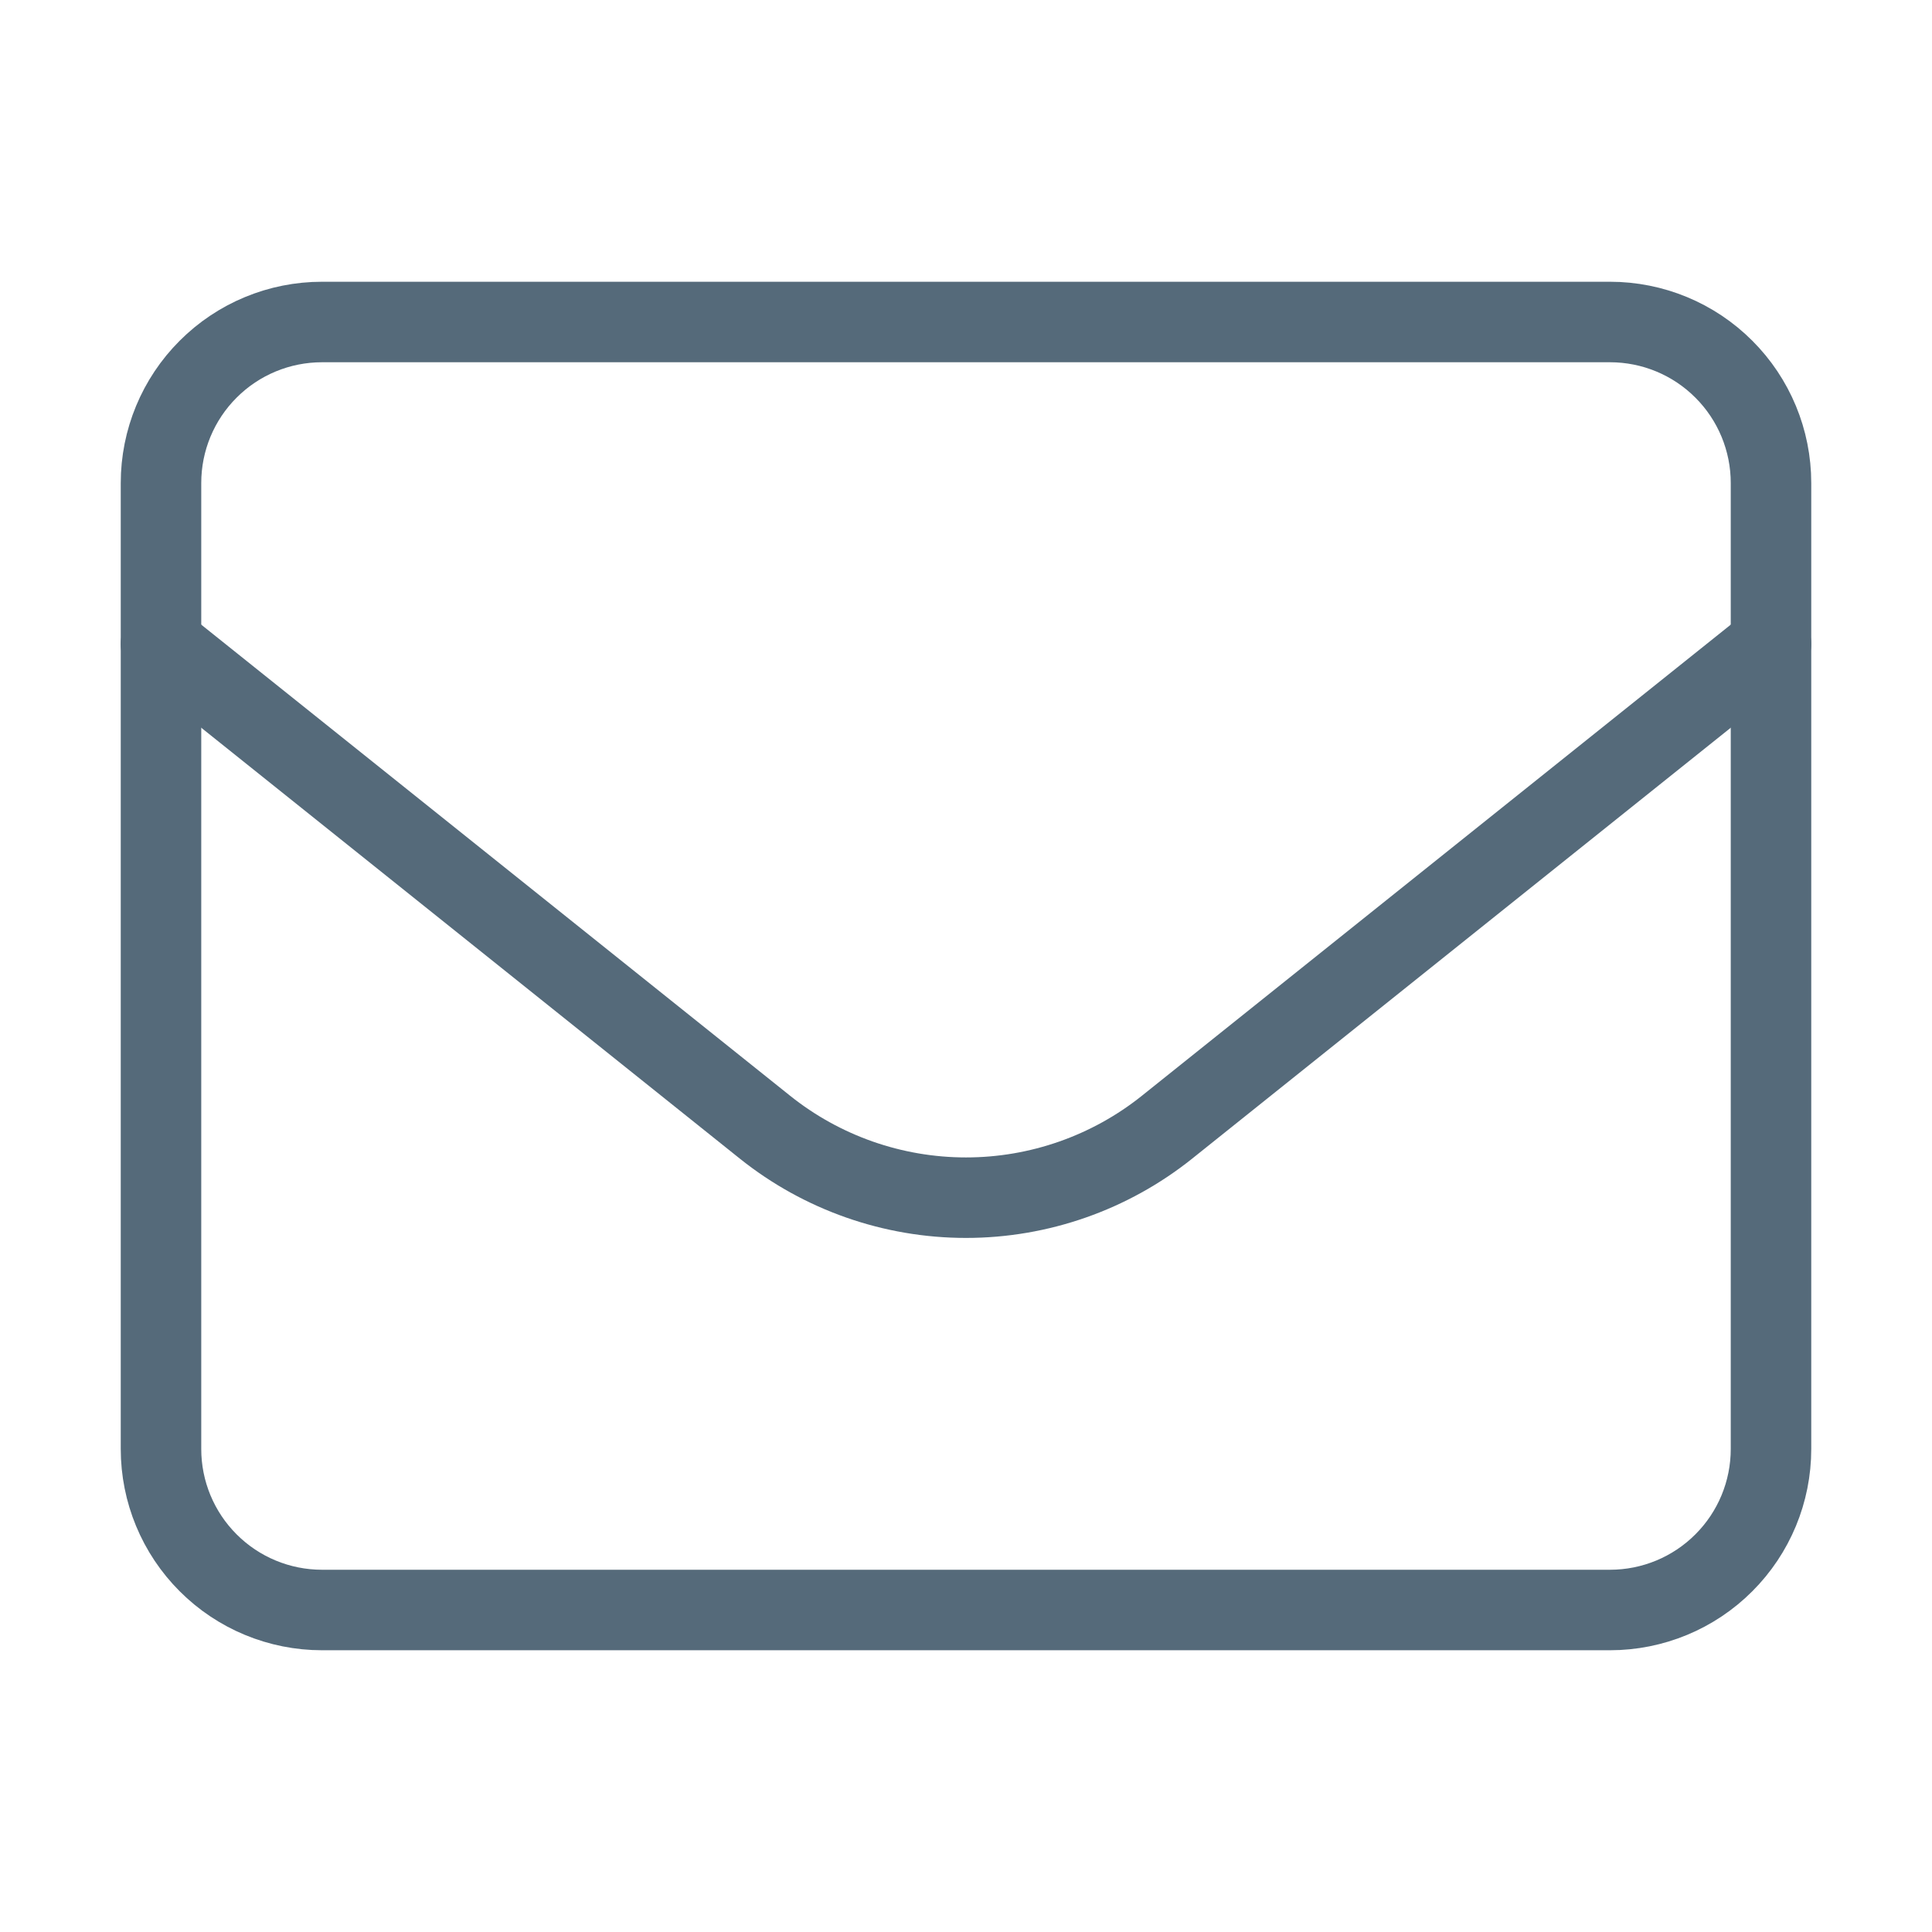
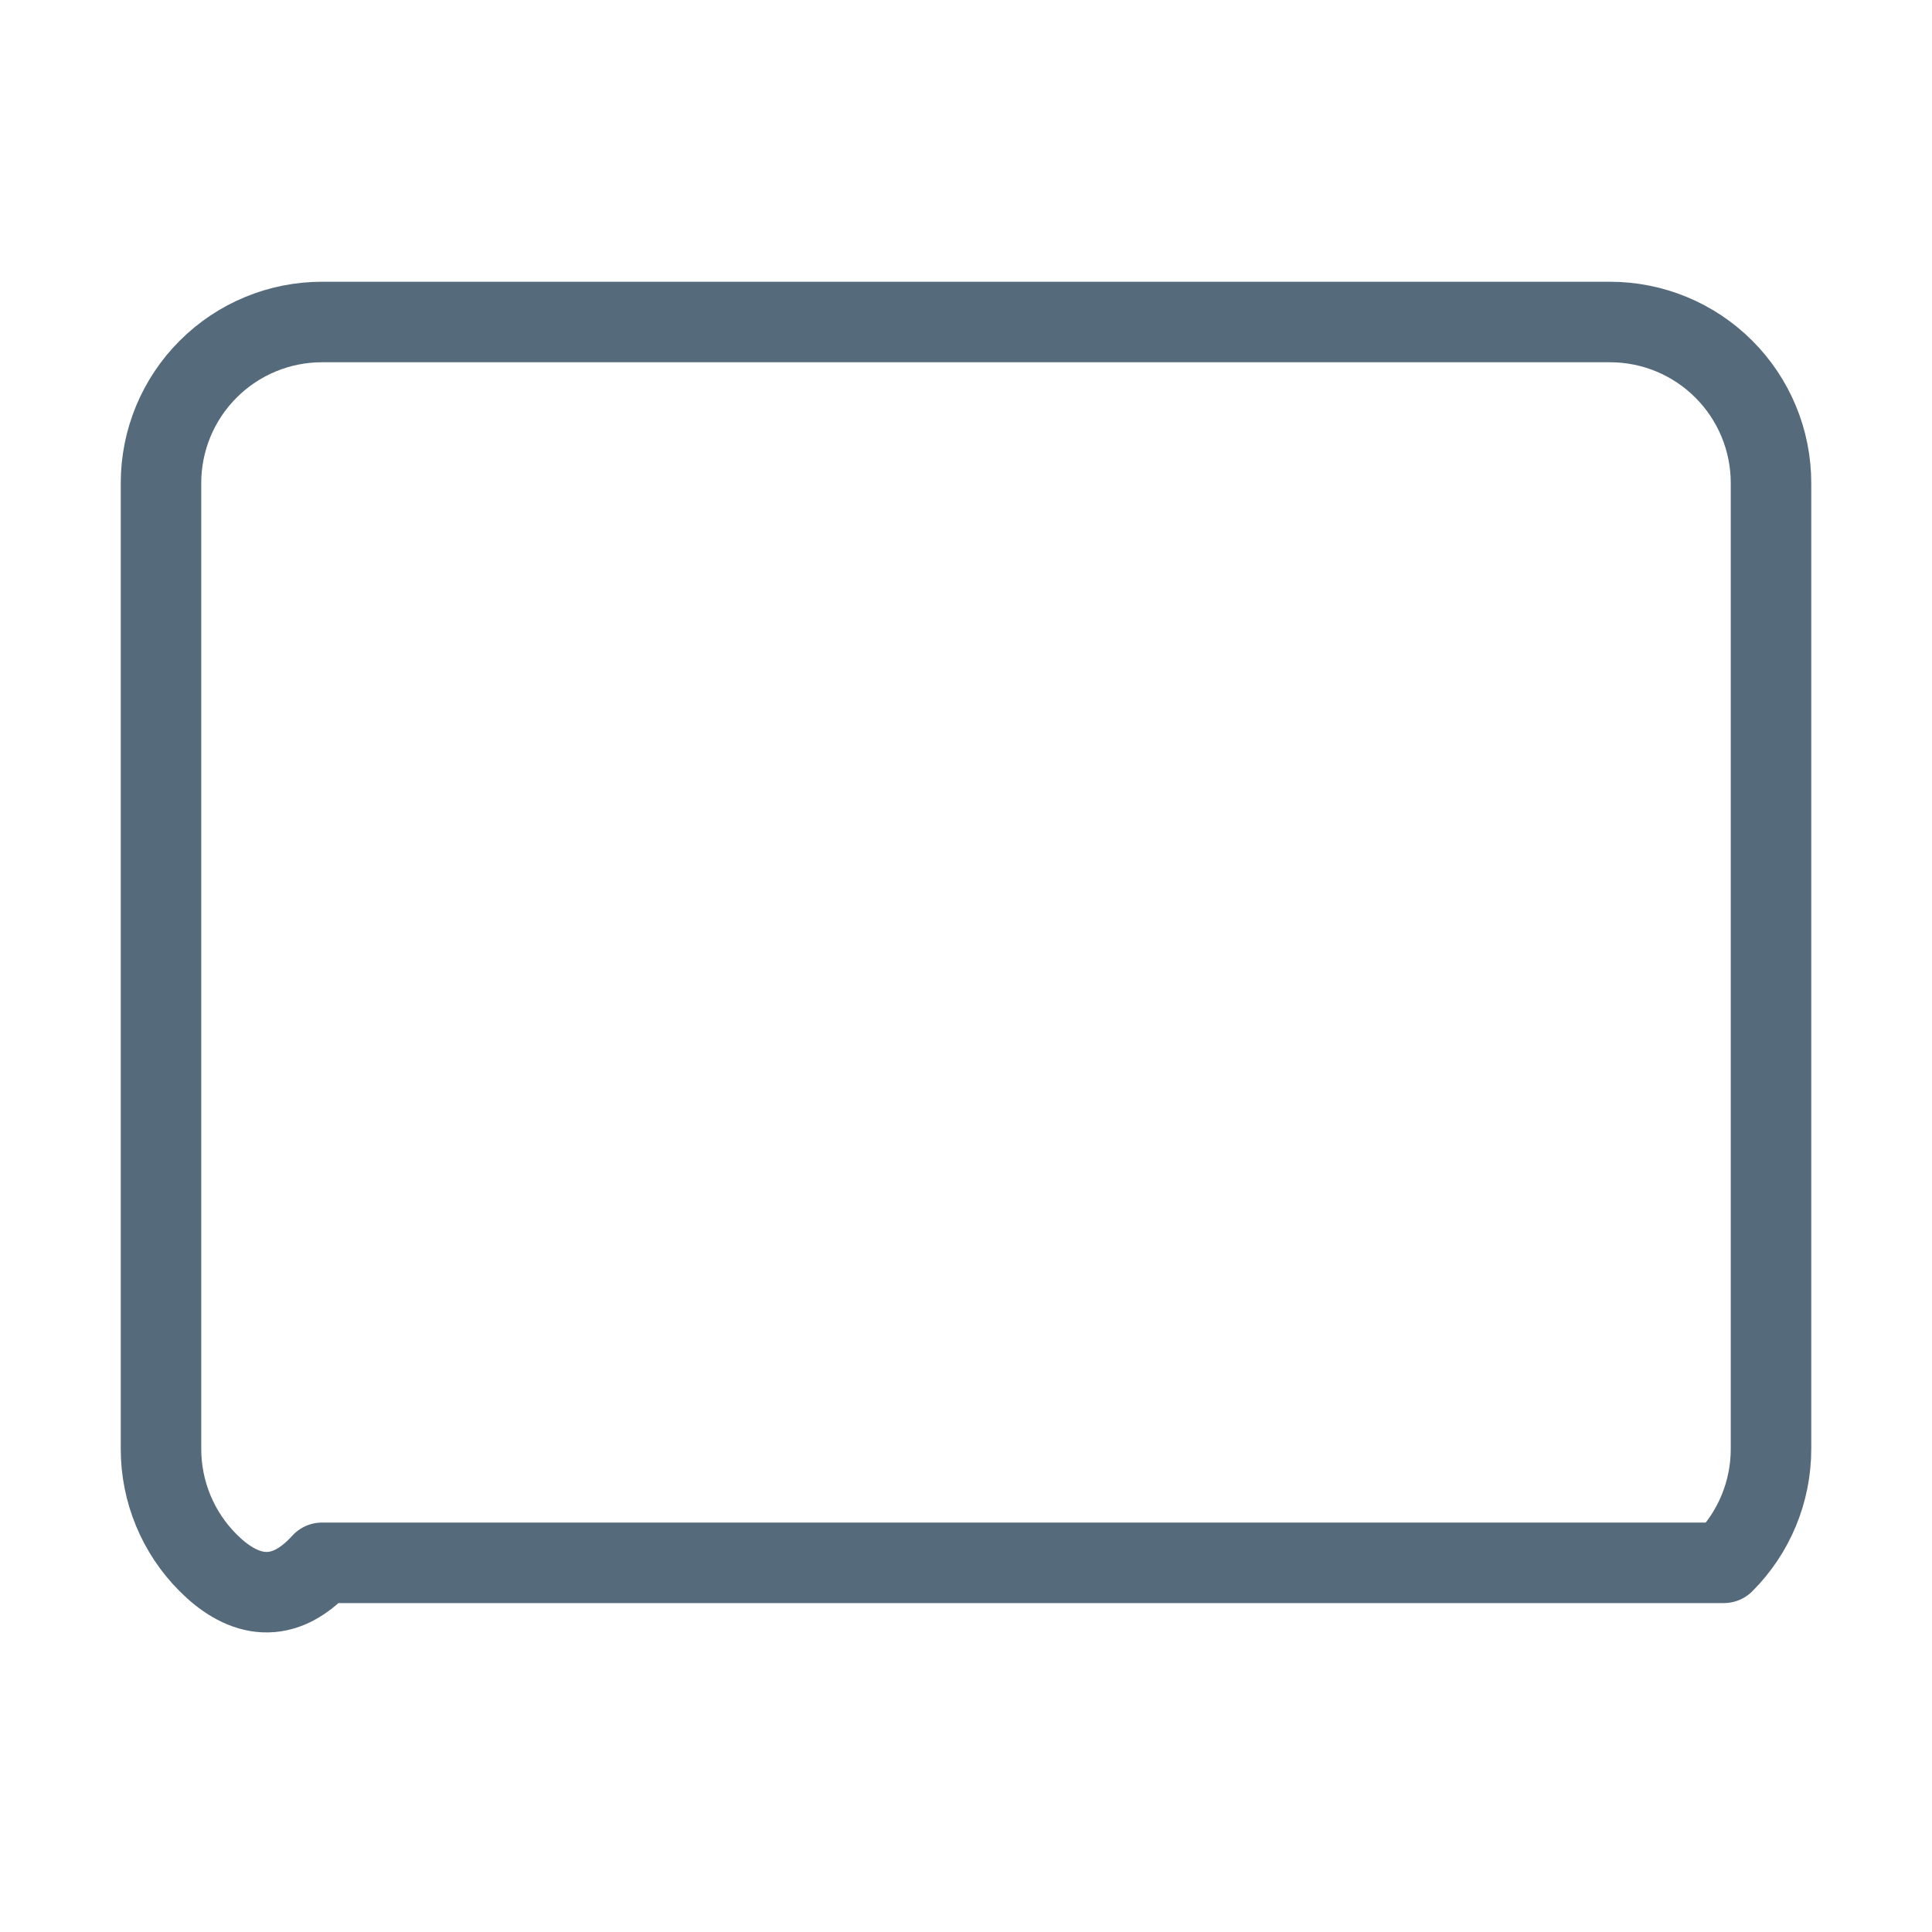
<svg xmlns="http://www.w3.org/2000/svg" width="36" height="36" viewBox="0 0 36 36" fill="none">
-   <path d="M3 9C3 8.204 3.316 7.441 3.879 6.879C4.441 6.316 5.204 6 6 6H30C30.796 6 31.559 6.316 32.121 6.879C32.684 7.441 33 8.204 33 9V27C33 27.796 32.684 28.559 32.121 29.121C31.559 29.684 30.796 30 30 30H6C5.204 30 4.441 29.684 3.879 29.121C3.316 28.559 3 27.796 3 27V9Z" stroke="#556A7A" stroke-width="1.5" stroke-linecap="round" stroke-linejoin="round" />
-   <path d="M3 12L14.252 21.002C15.315 21.853 16.637 22.317 18 22.317C19.363 22.317 20.685 21.853 21.748 21.002L33 12" stroke="#556A7A" stroke-width="1.5" stroke-linecap="round" stroke-linejoin="round" />
+   <path d="M3 9C3 8.204 3.316 7.441 3.879 6.879C4.441 6.316 5.204 6 6 6H30C30.796 6 31.559 6.316 32.121 6.879C32.684 7.441 33 8.204 33 9V27C33 27.796 32.684 28.559 32.121 29.121H6C5.204 30 4.441 29.684 3.879 29.121C3.316 28.559 3 27.796 3 27V9Z" stroke="#556A7A" stroke-width="1.5" stroke-linecap="round" stroke-linejoin="round" />
</svg>